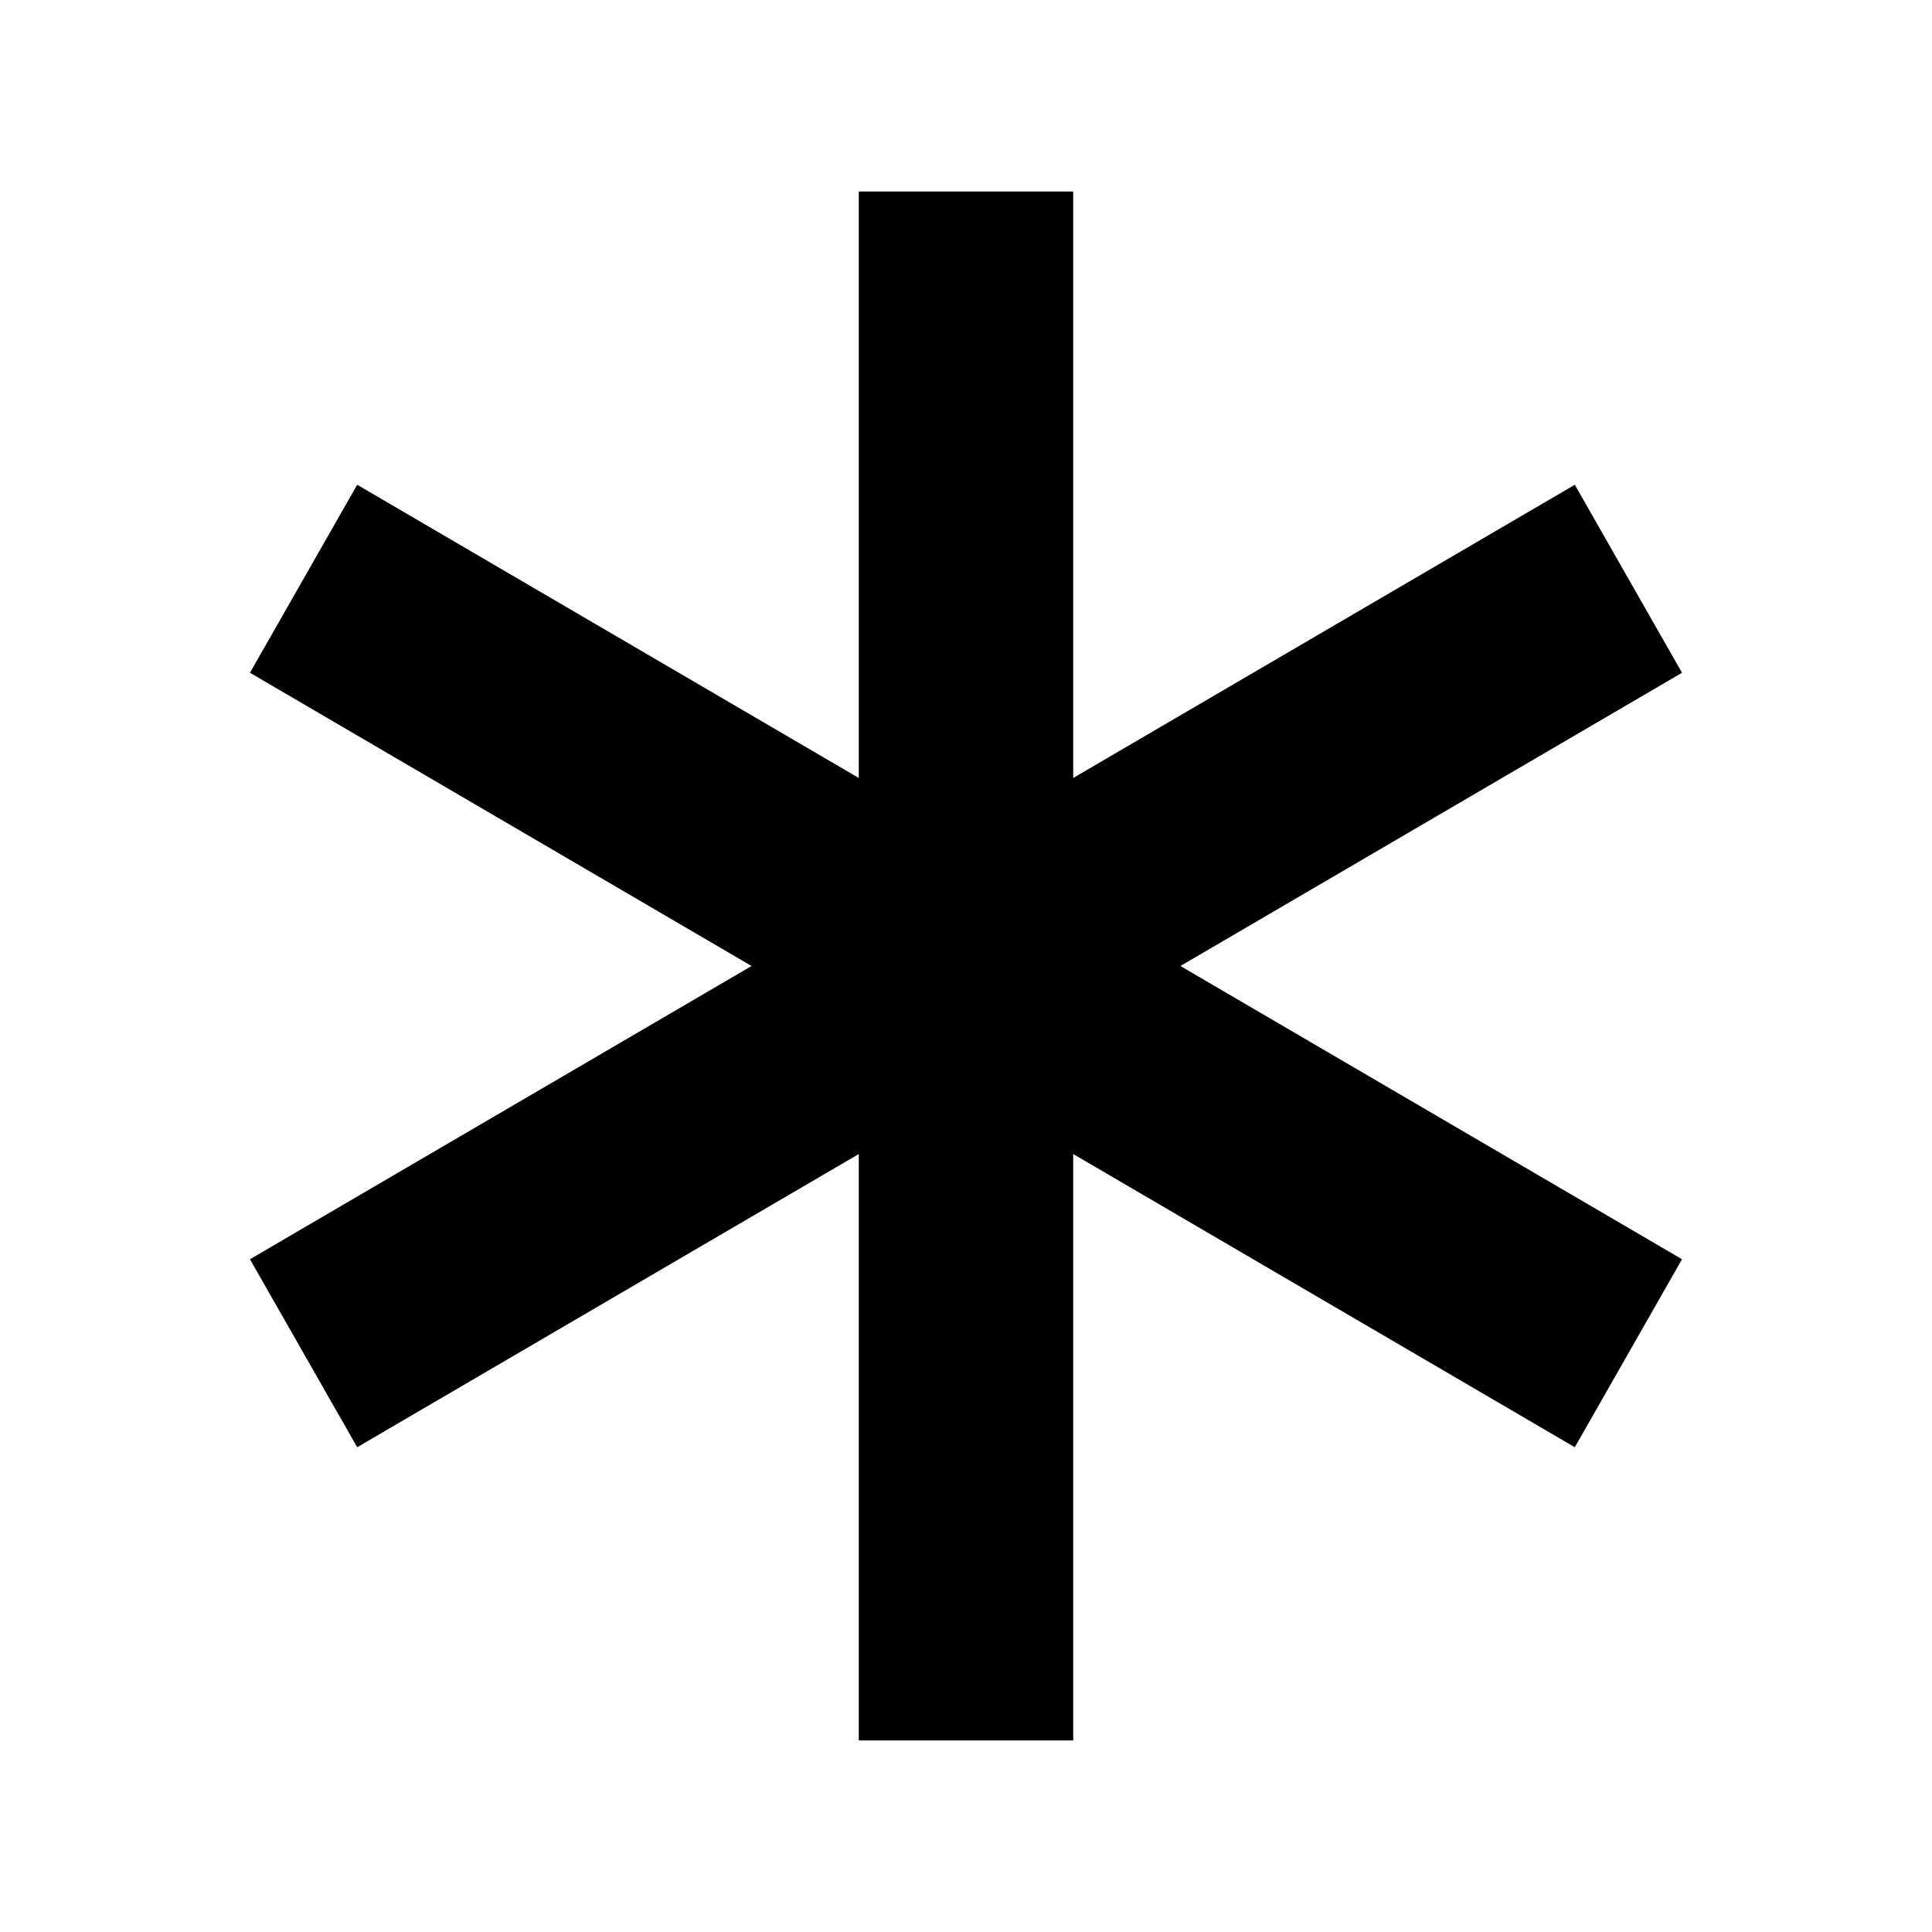
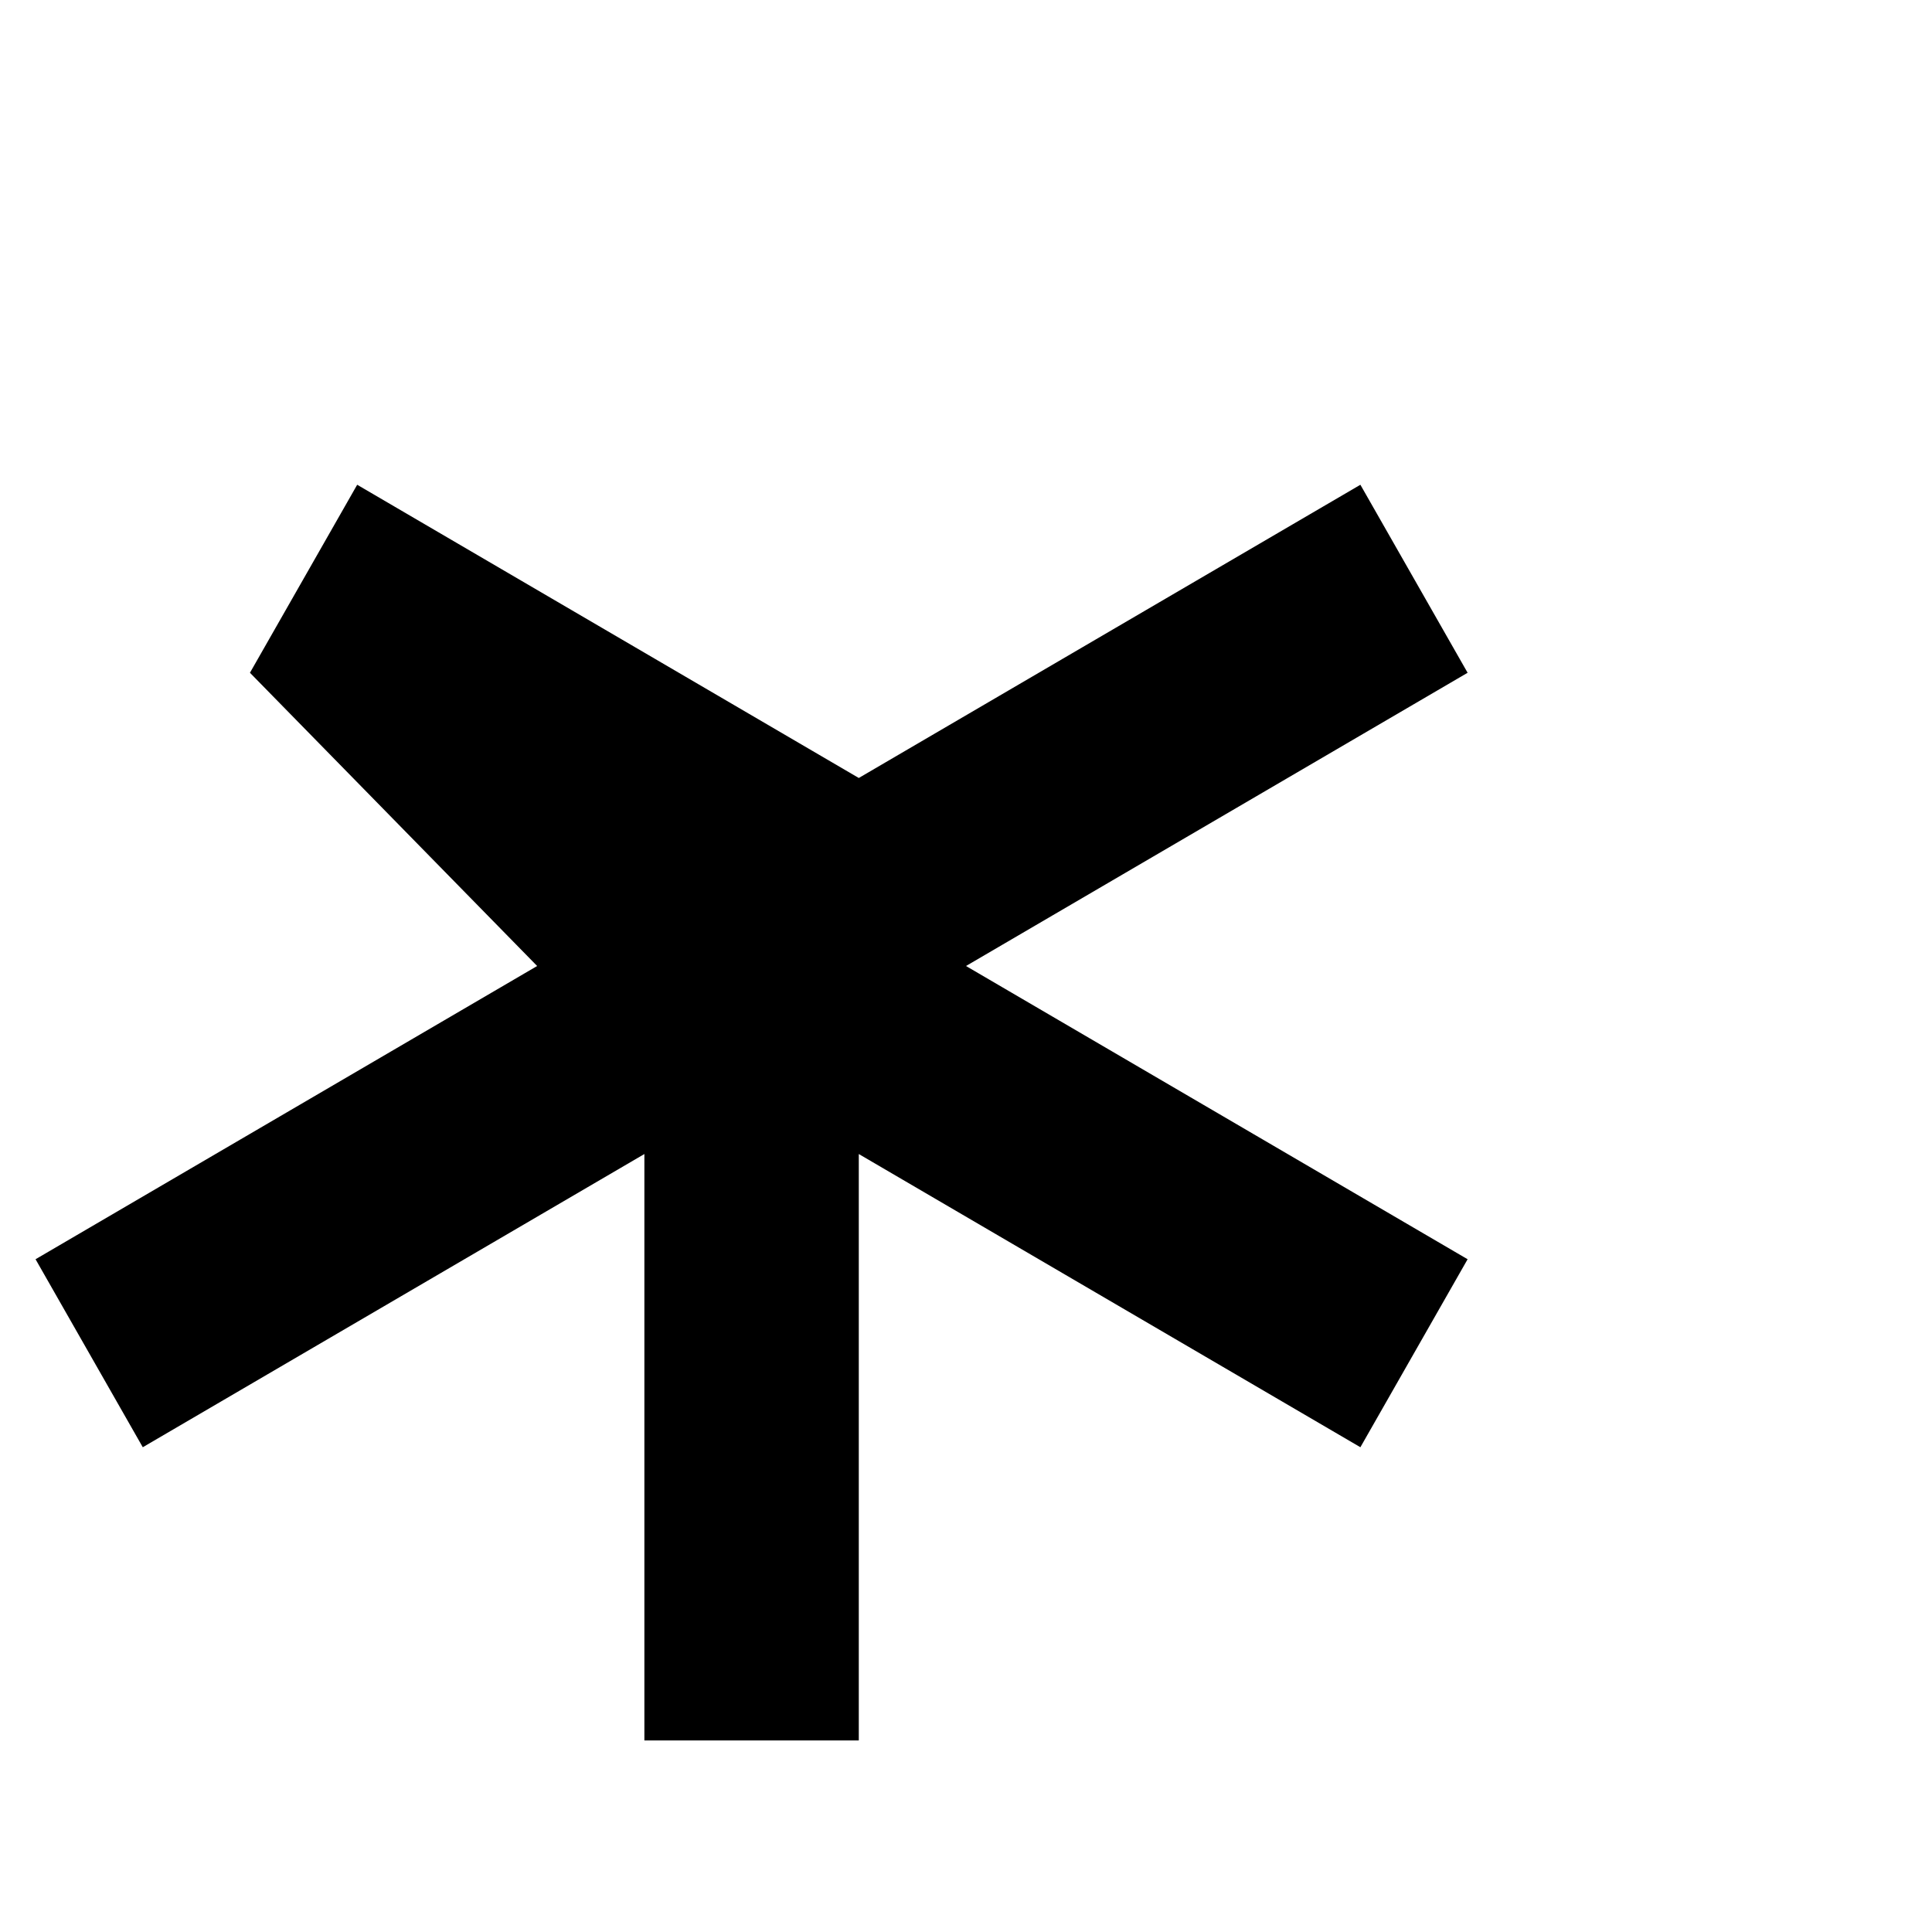
<svg xmlns="http://www.w3.org/2000/svg" fill="#000000" width="800px" height="800px" version="1.1" viewBox="144 144 512 512">
-   <path d="m210.24 322.29 28.418-49.824 132.93 77.707v-155.42h56.82v155.42l132.93-77.707 28.414 49.824-132.93 77.711 132.93 77.711-28.414 49.82-132.93-77.703v155.41h-56.82v-155.41l-132.93 77.703-28.418-49.82 132.93-77.711z" fill-rule="evenodd" />
+   <path d="m210.24 322.29 28.418-49.824 132.93 77.707v-155.42v155.42l132.93-77.707 28.414 49.824-132.93 77.711 132.93 77.711-28.414 49.82-132.93-77.703v155.41h-56.82v-155.41l-132.93 77.703-28.418-49.82 132.93-77.711z" fill-rule="evenodd" />
</svg>